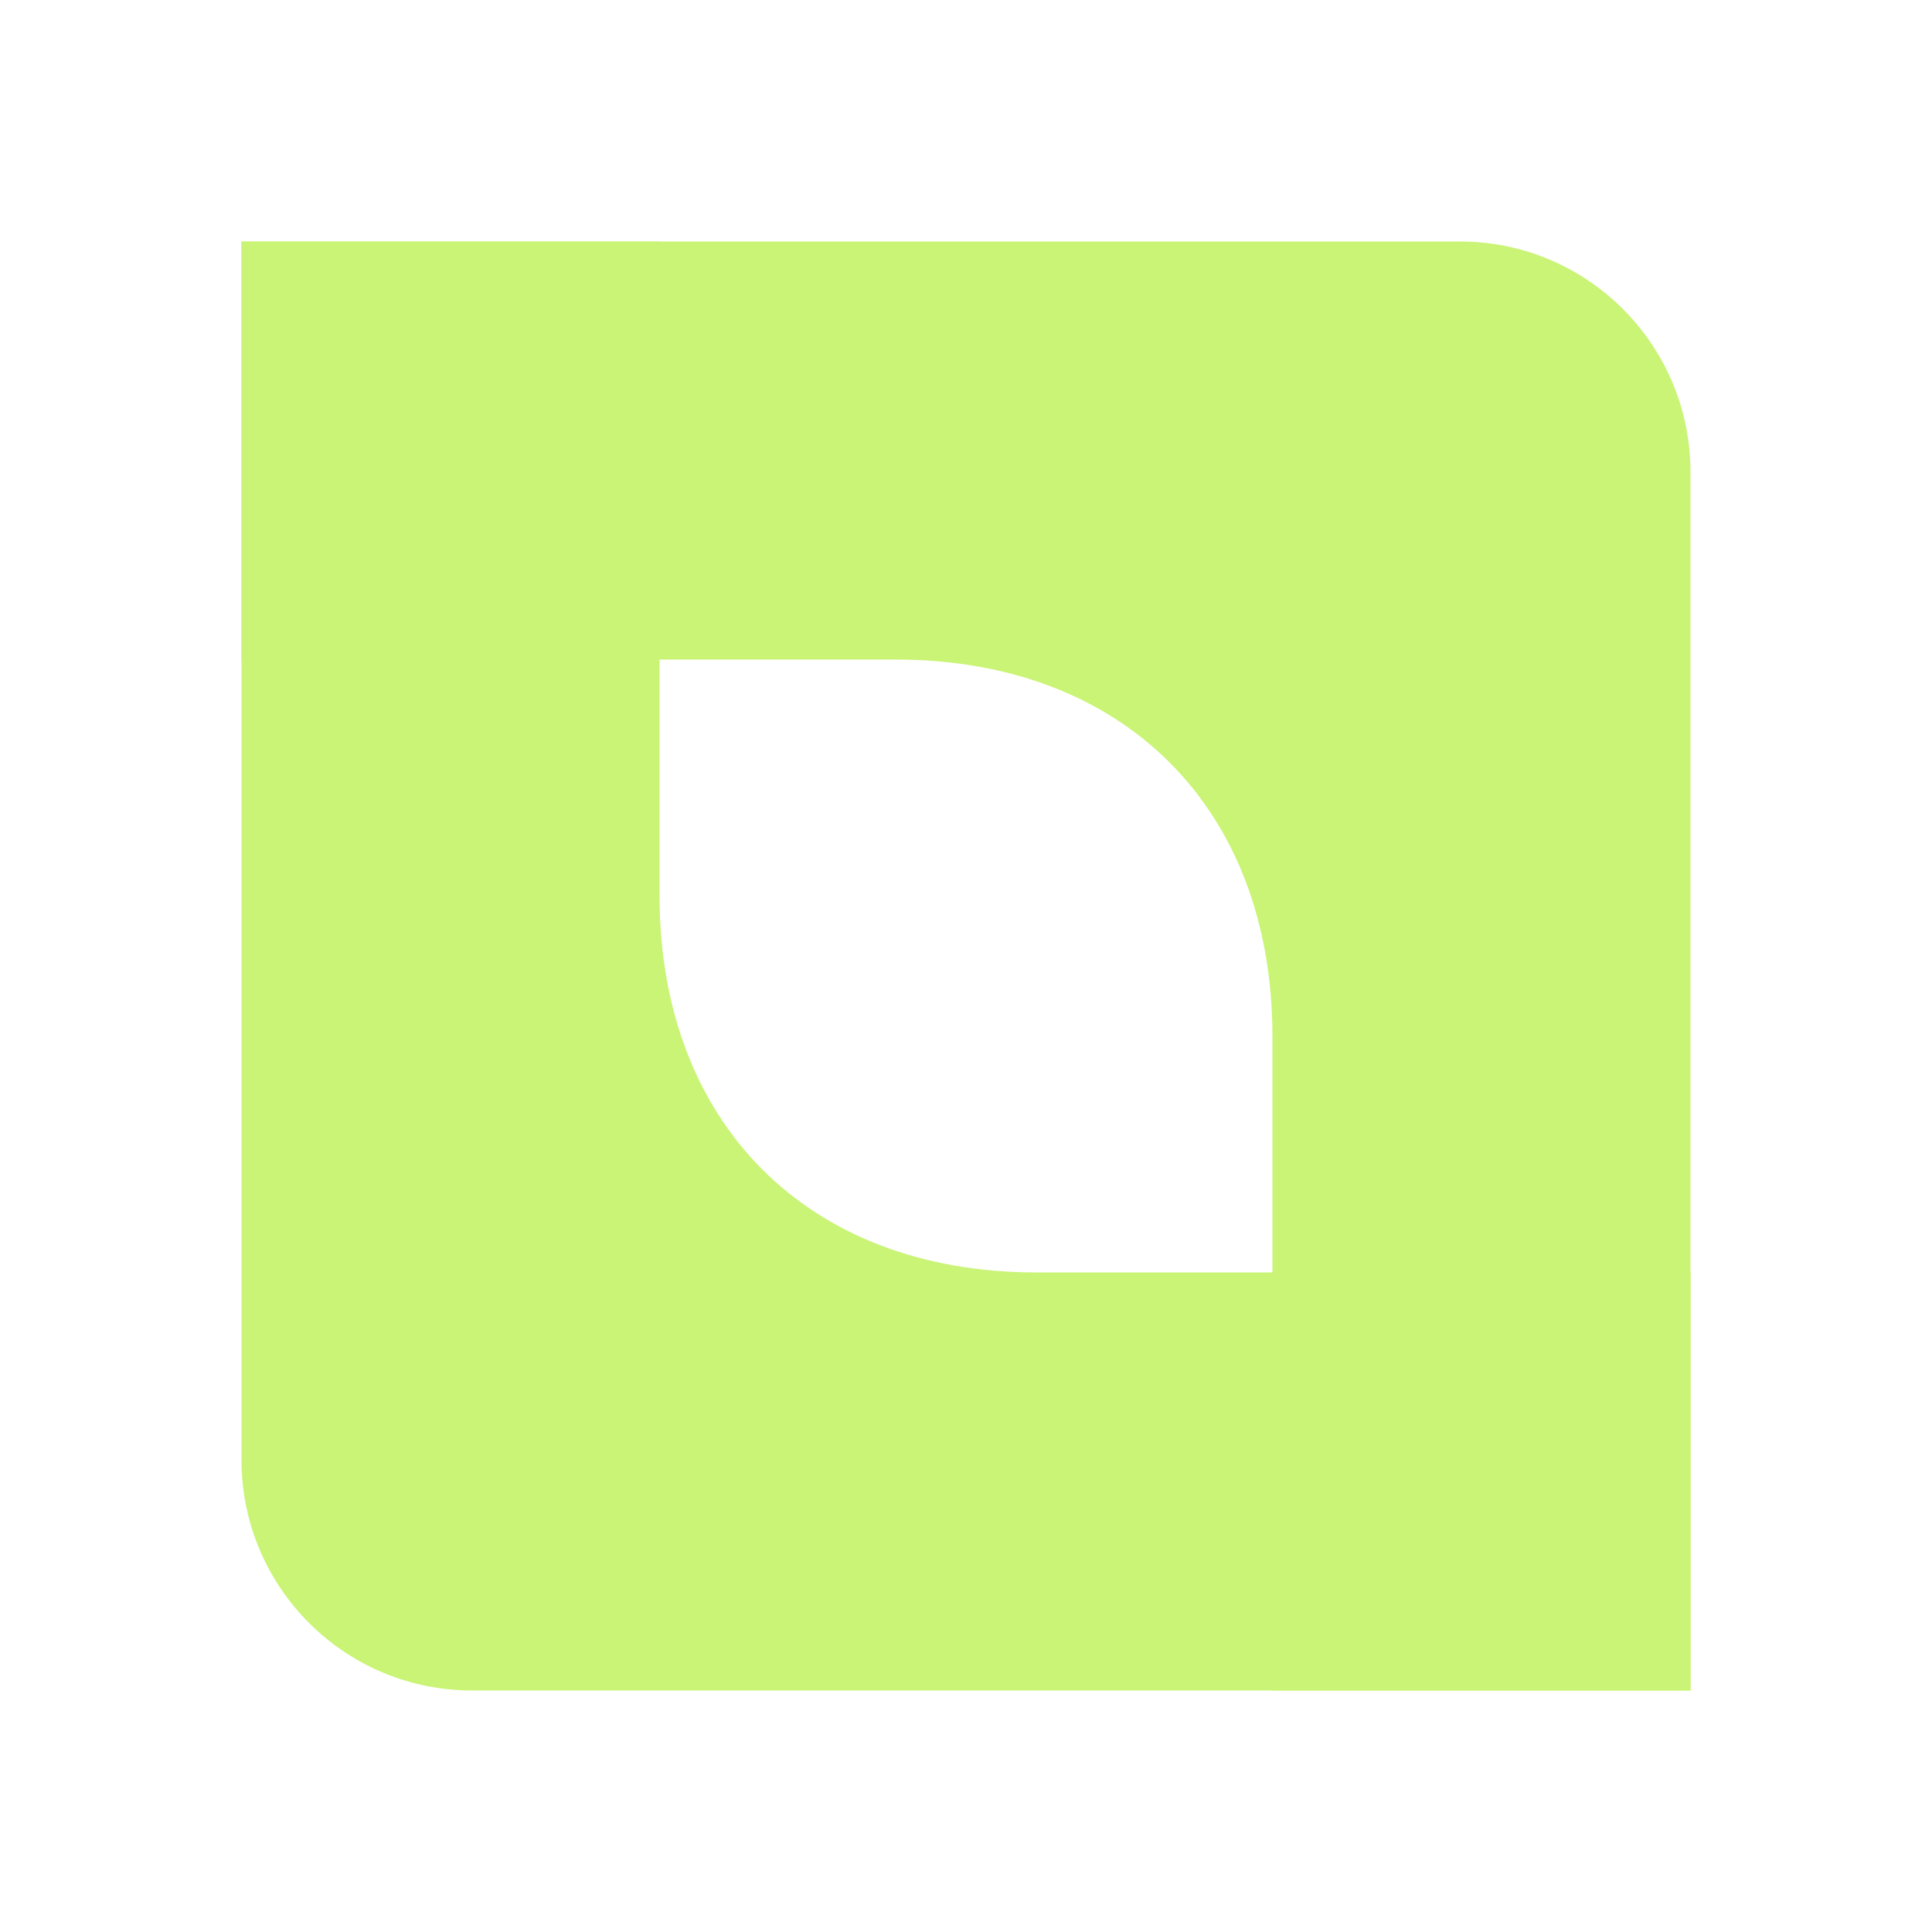
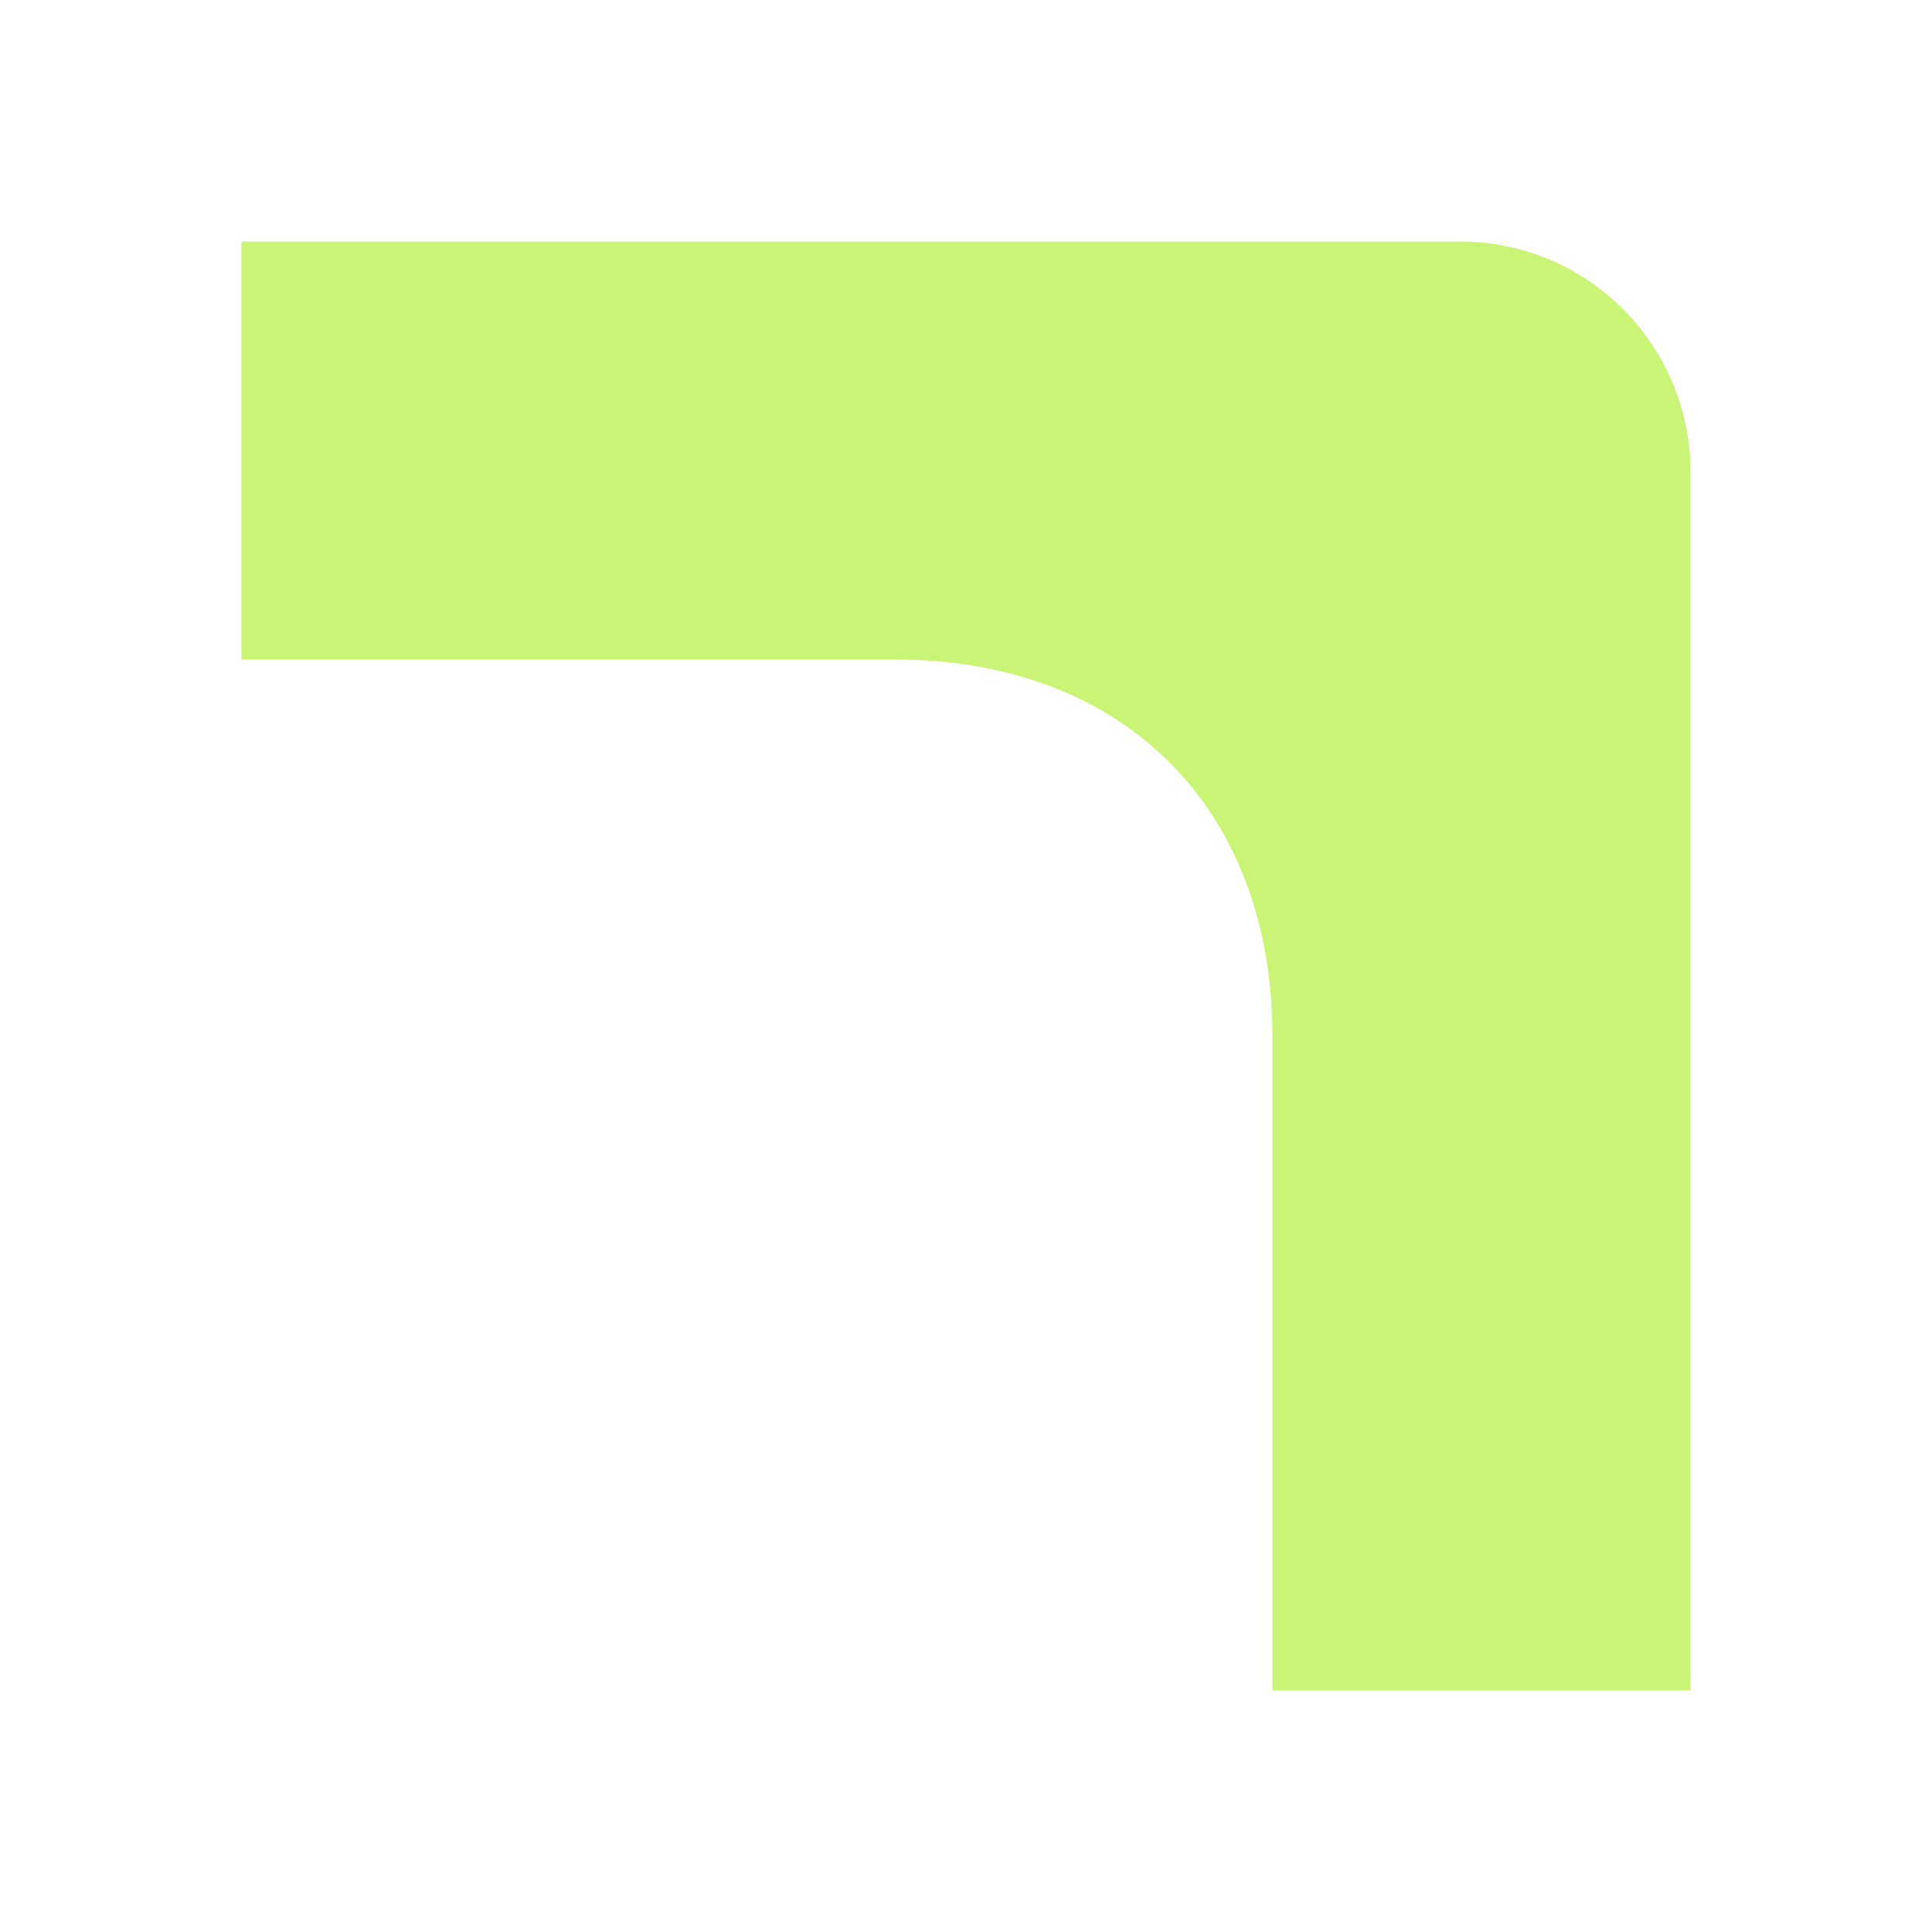
<svg xmlns="http://www.w3.org/2000/svg" width="64" height="64" viewBox="0 0 64 64" fill="none">
  <path fill-rule="evenodd" clip-rule="evenodd" d="M48.361 8C52.58 8 56 11.42 56 15.639V56H42.151L42.151 34.328C42.151 26.778 37.222 21.849 29.672 21.849L8 21.849L8 8L48.361 8Z" fill="#CAF476" />
-   <path fill-rule="evenodd" clip-rule="evenodd" d="M15.639 56C11.42 56 8 52.58 8 48.361L8 8L21.849 8L21.849 29.672C21.849 37.222 26.778 42.151 34.328 42.151L56 42.151V56H15.639Z" fill="#CAF476" />
</svg>